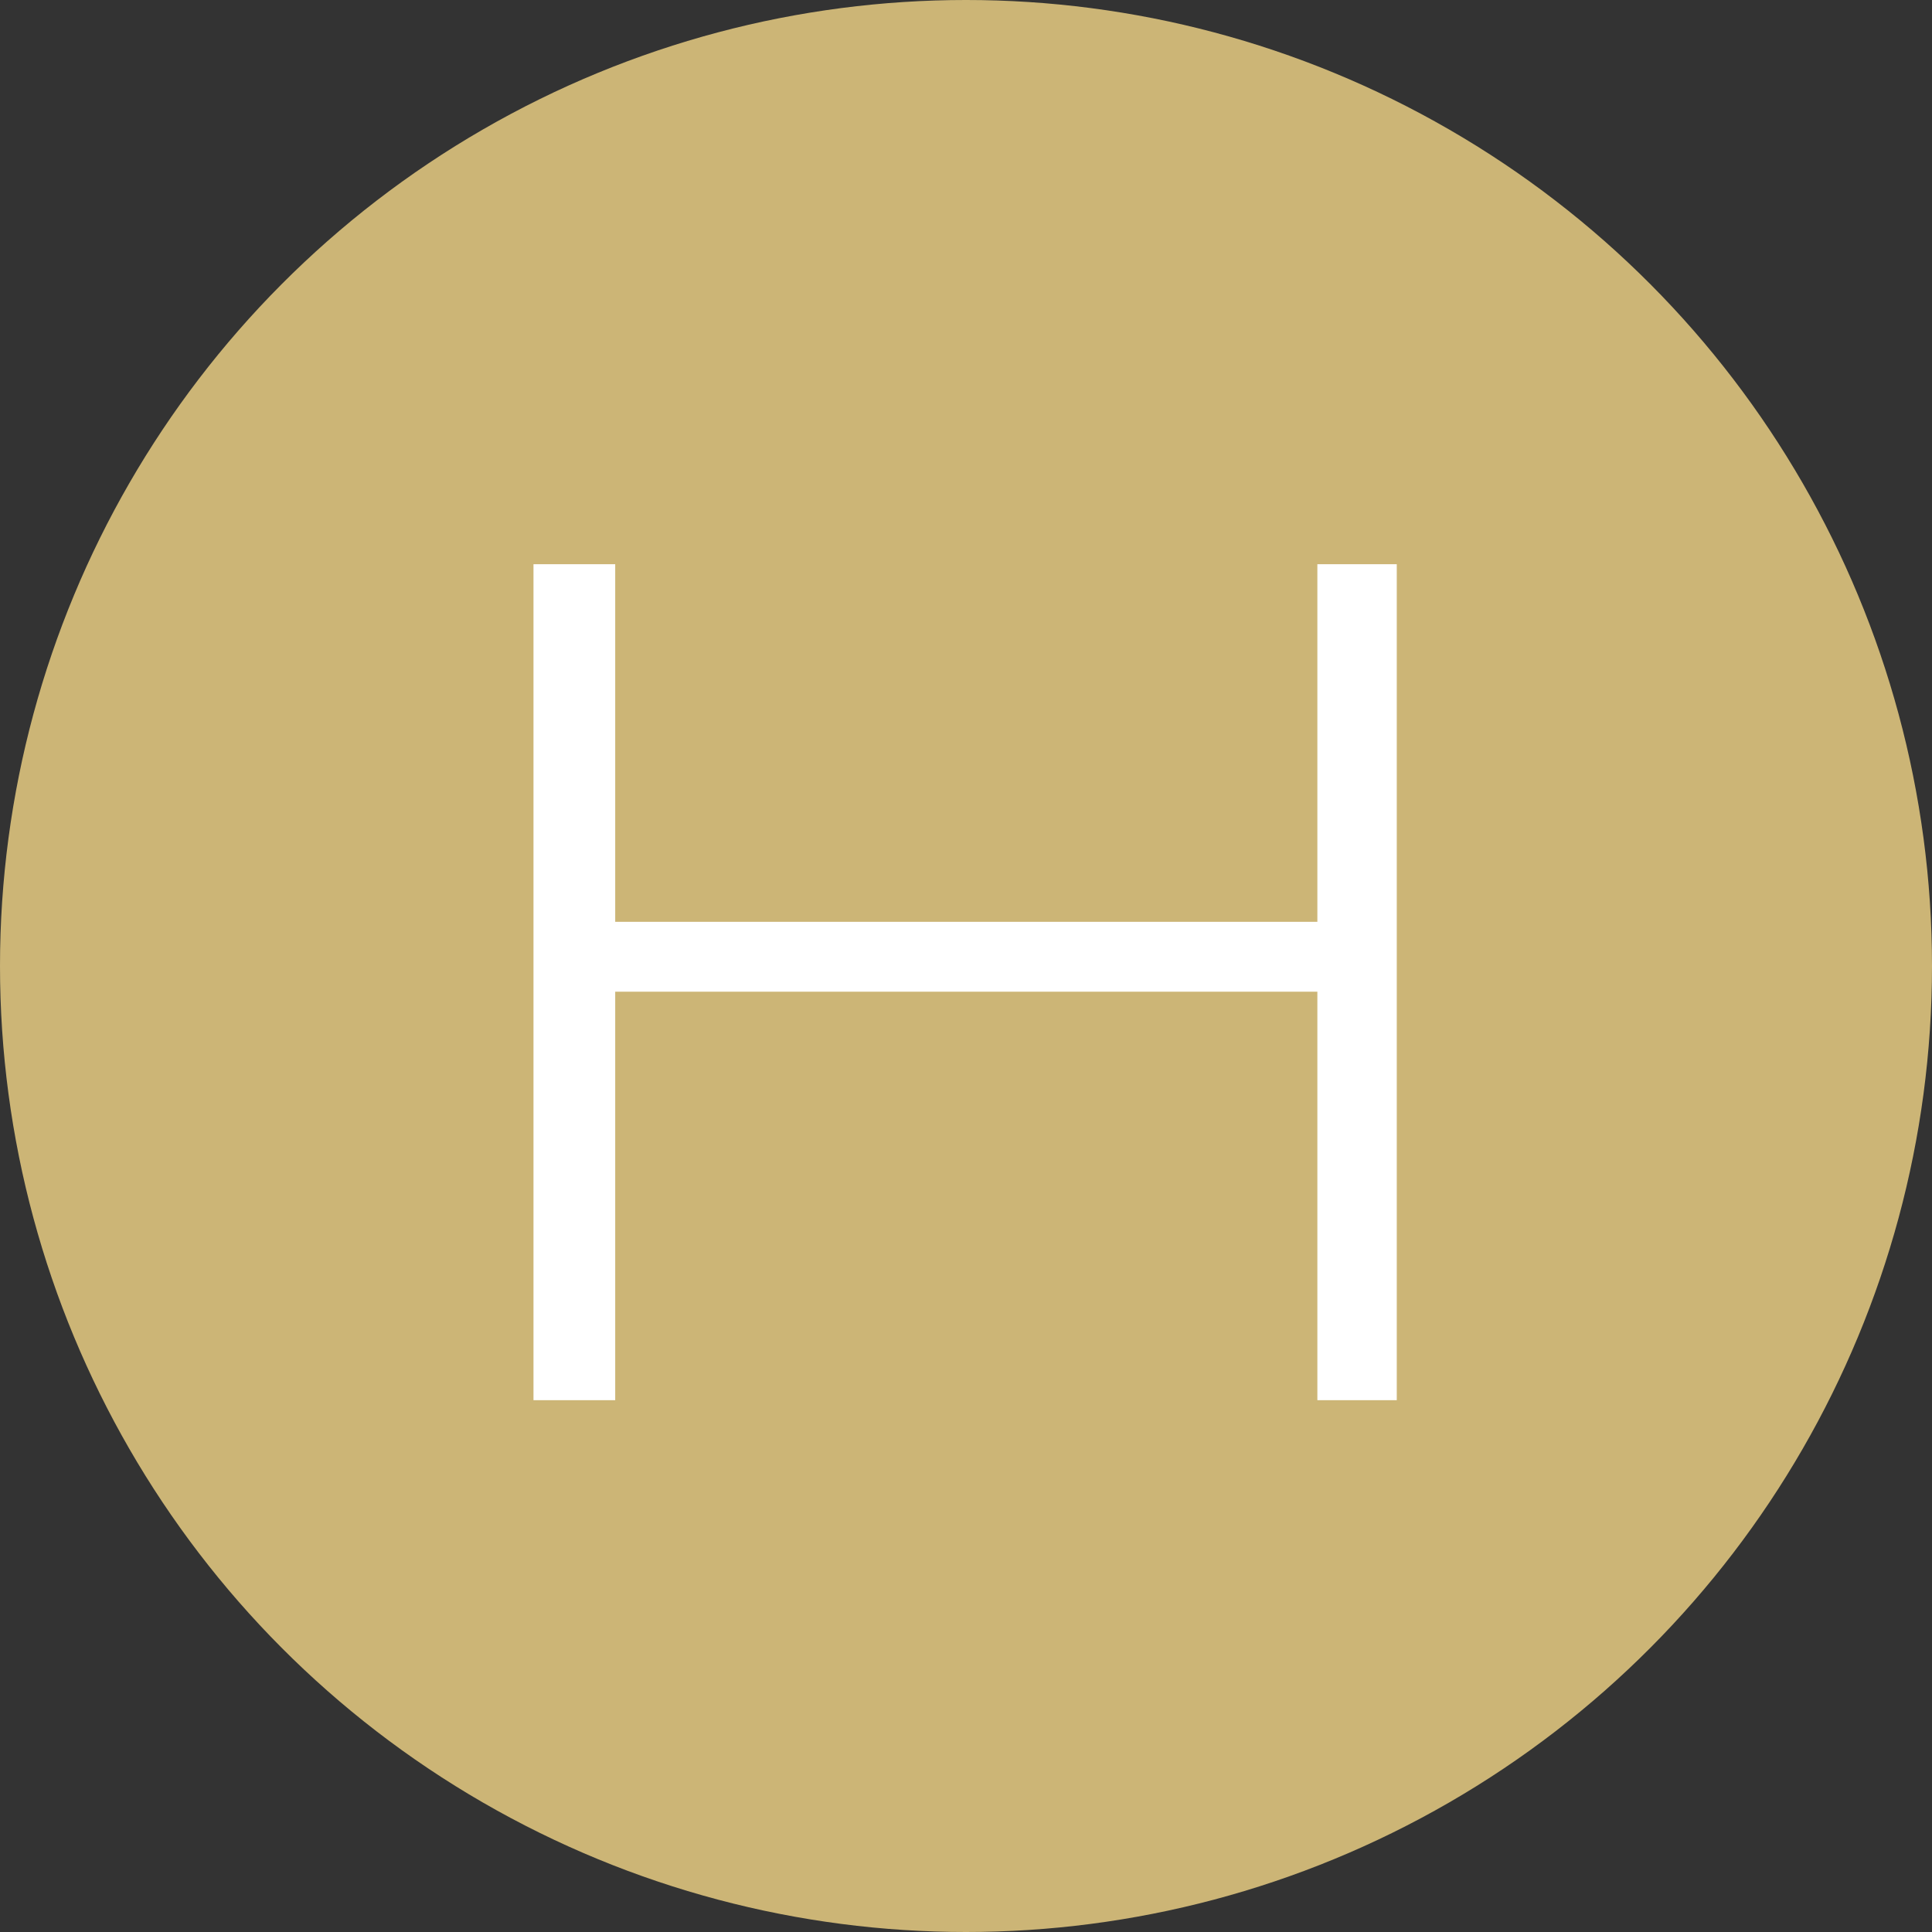
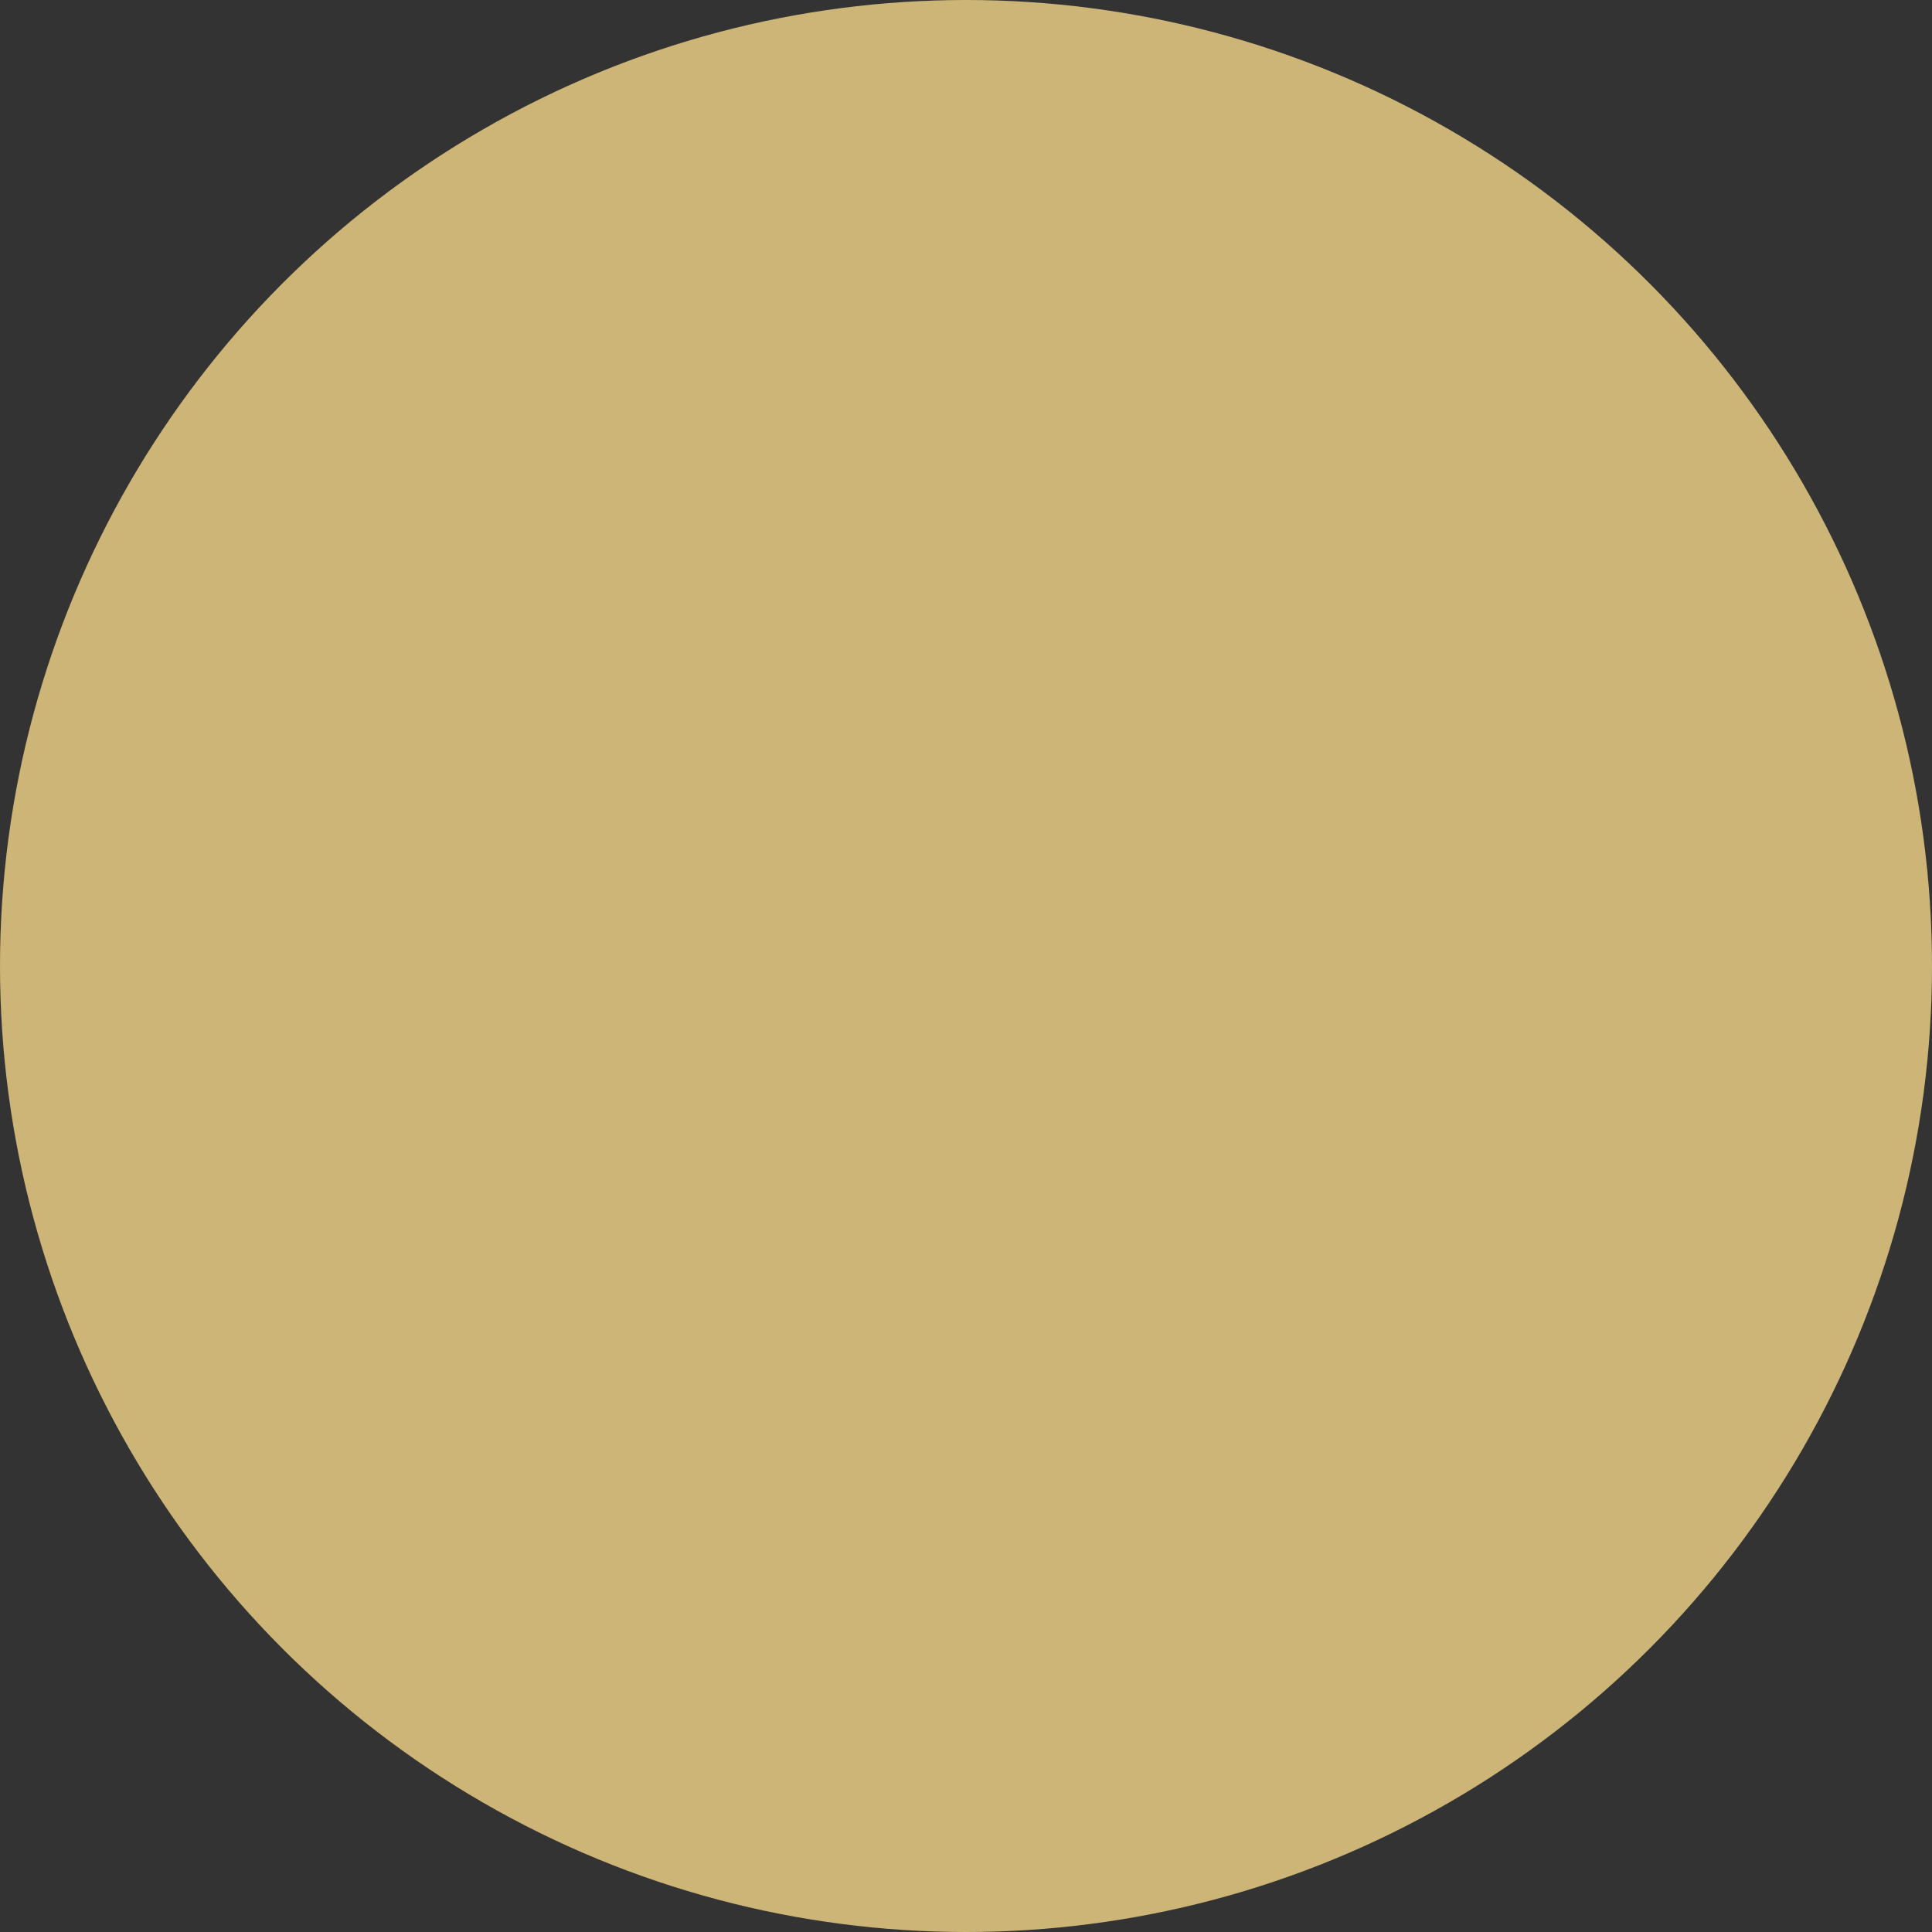
<svg xmlns="http://www.w3.org/2000/svg" width="30" height="30" viewBox="0 0 30 30" fill="none">
  <rect x="0" y="0" width="30" height="30" fill="#333333" stroke="none" />
  <circle cx="15" cy="15" r="15" fill="#CCB576" />
-   <path d="M21.689 21.742H20.456V15.399H9.553V21.742H8.284V8.761H9.553V14.314H20.456V8.761H21.689V21.742Z" fill="white" />
</svg>